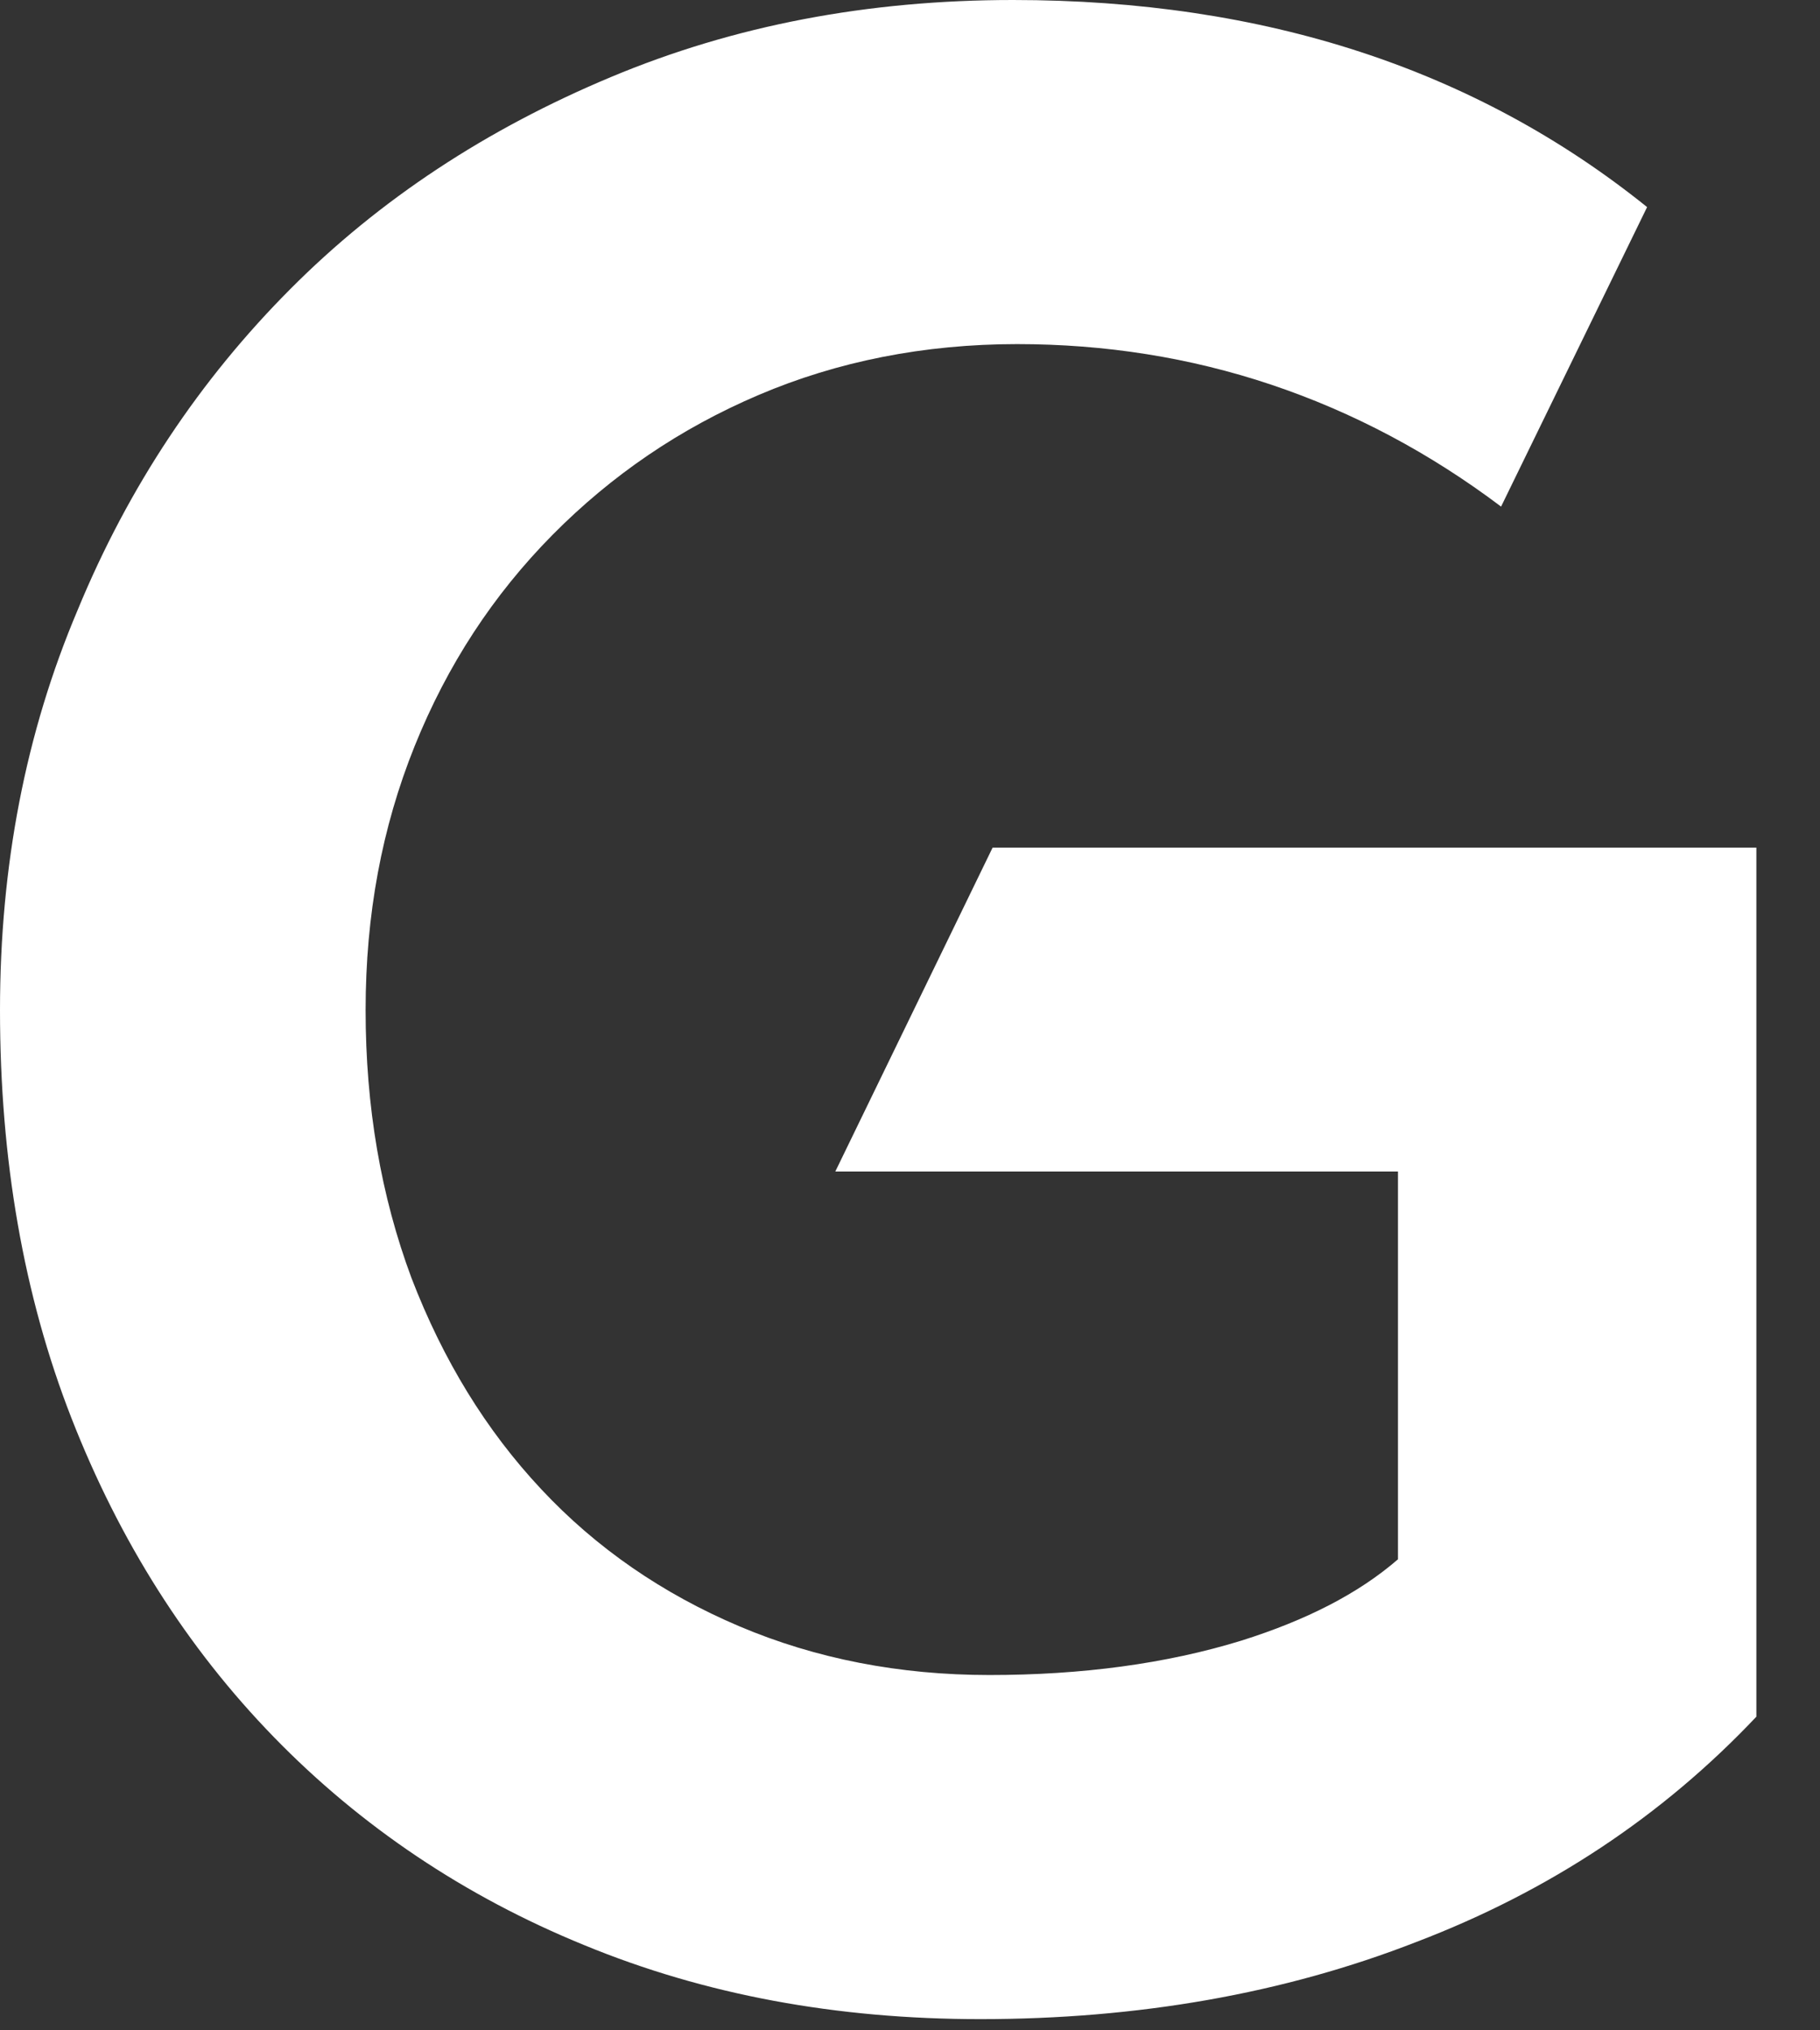
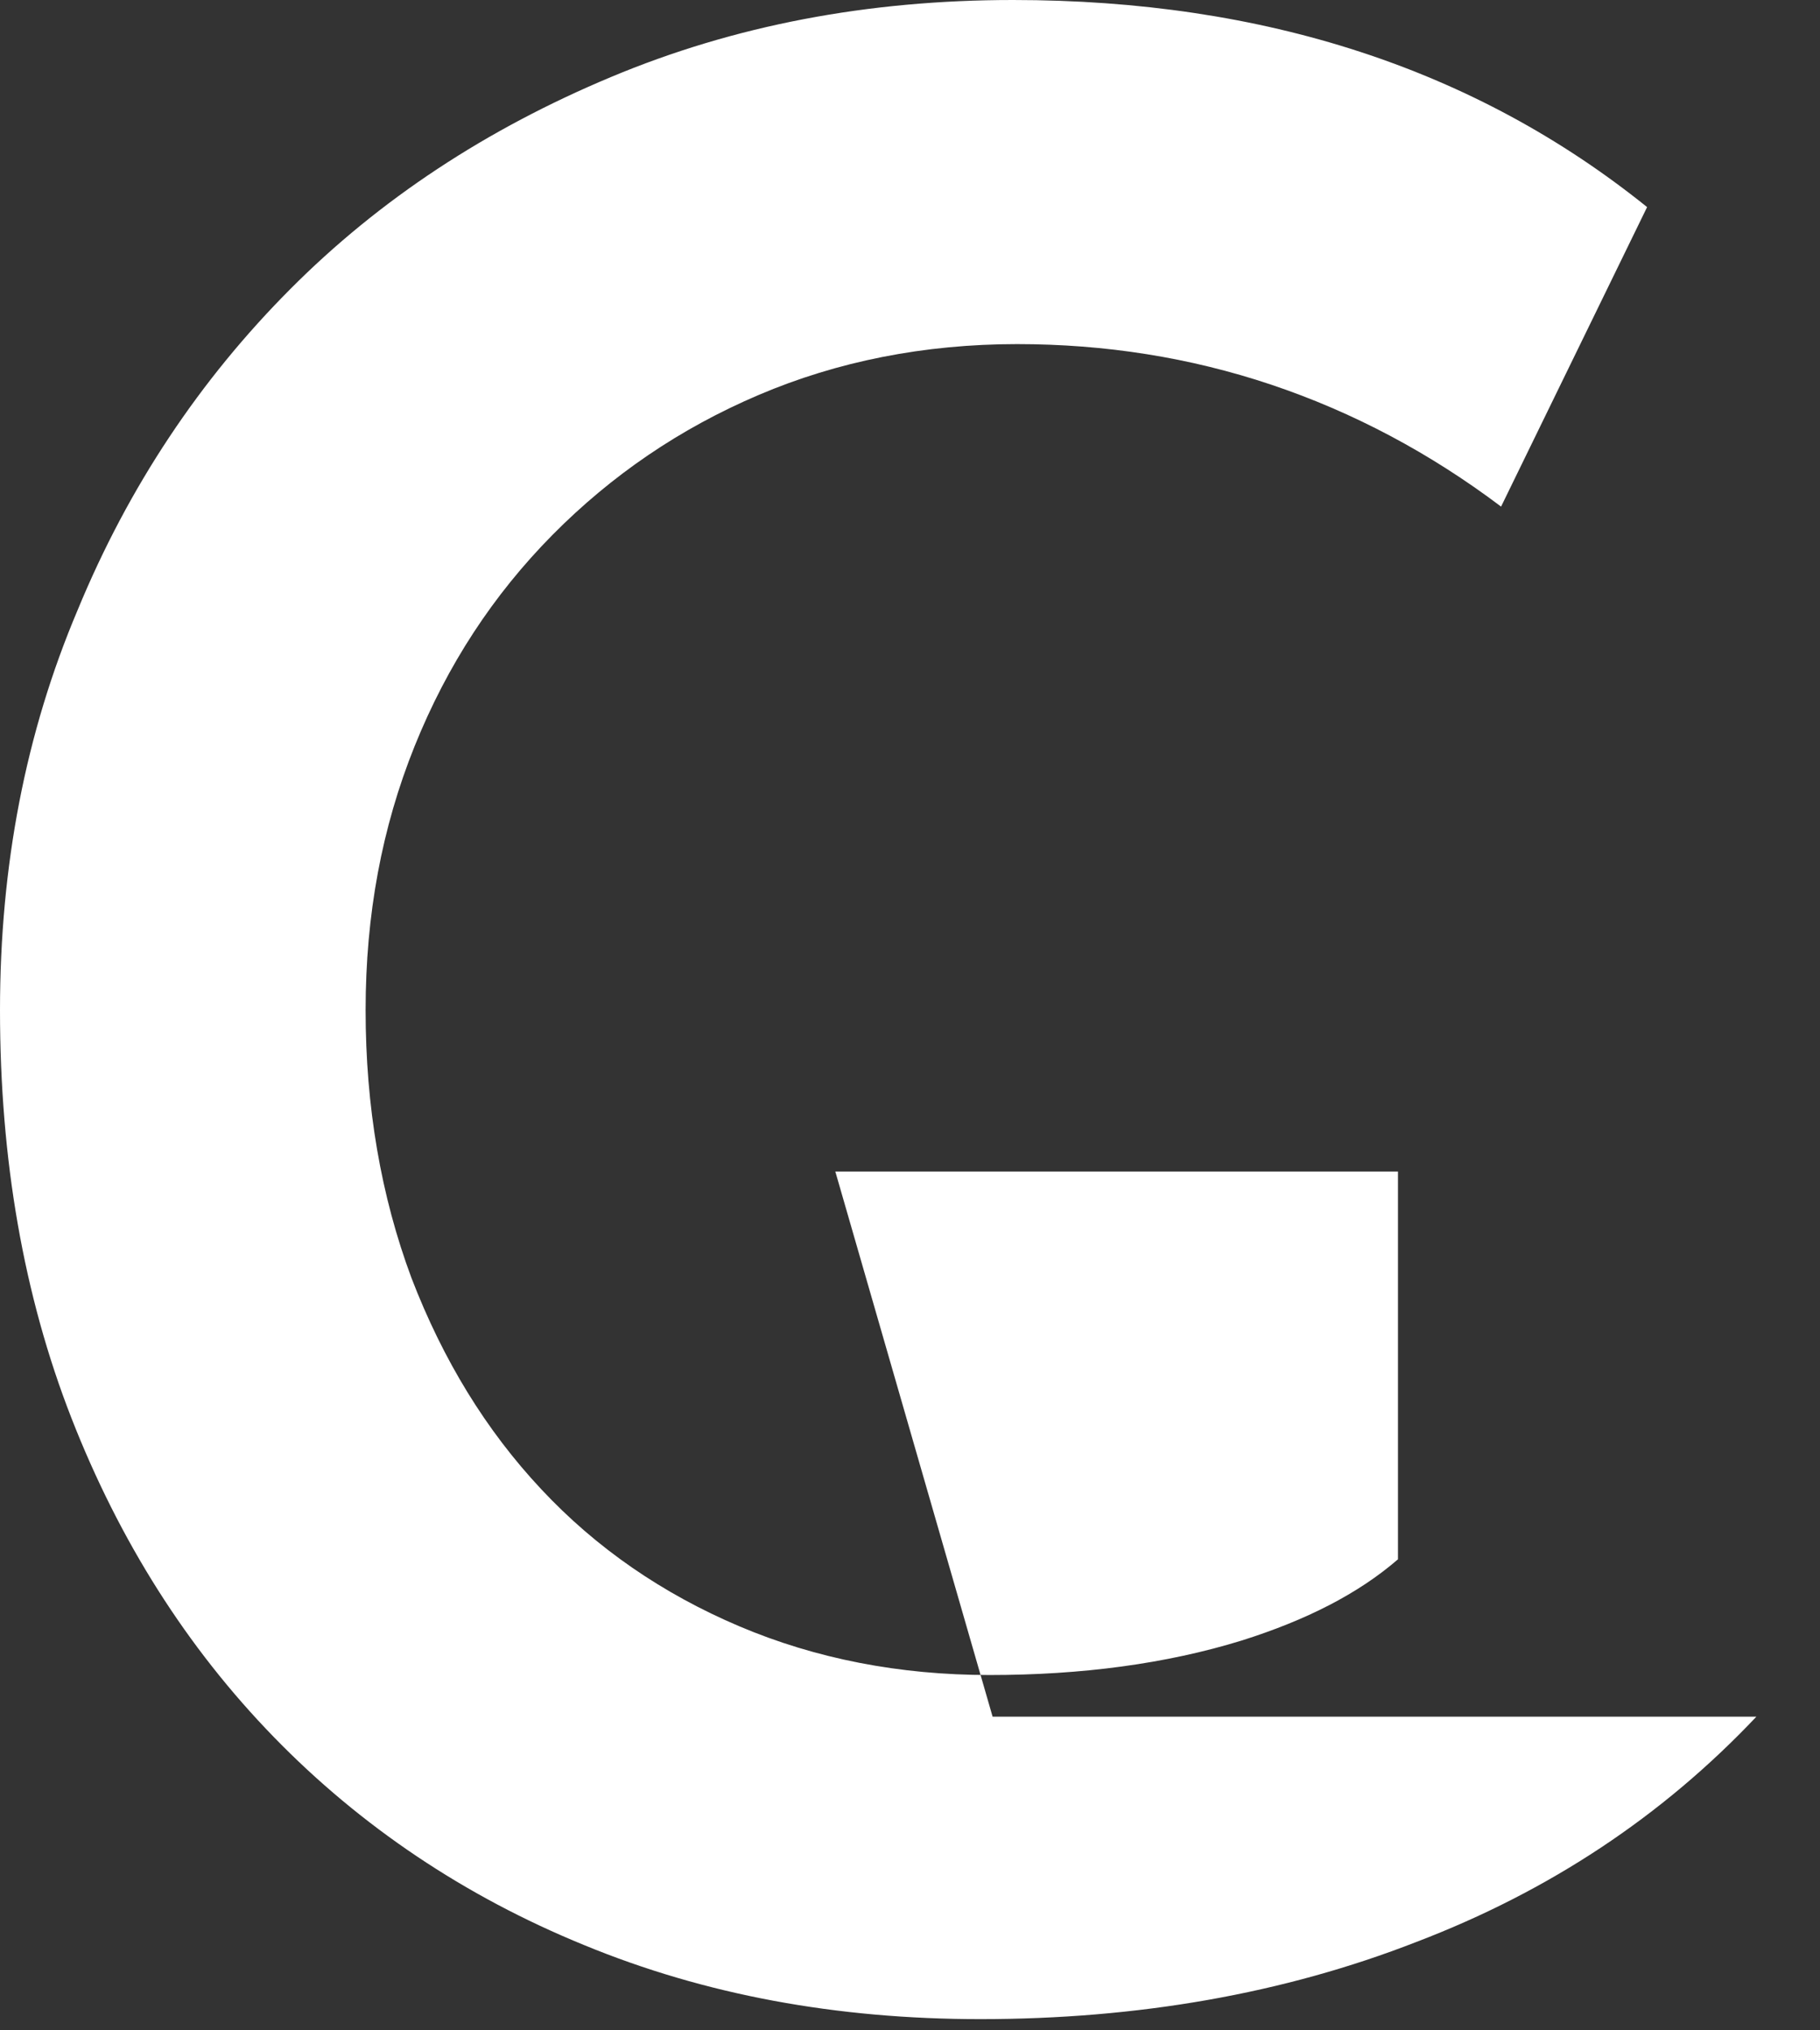
<svg xmlns="http://www.w3.org/2000/svg" fill="none" height="100%" overflow="visible" preserveAspectRatio="none" style="display: block;" viewBox="0 0 26 29" width="100%">
  <rect x="0" y="0" width="26" height="29" fill="#333333" stroke="none" />
-   <path d="M11.933 16.733H19.971V22.272C19.402 22.765 18.658 23.142 17.739 23.432C16.66 23.765 15.449 23.925 14.136 23.925C12.852 23.925 11.656 23.693 10.562 23.229C9.468 22.765 8.519 22.113 7.732 21.271C6.944 20.43 6.331 19.43 5.879 18.256C5.441 17.081 5.223 15.805 5.223 14.428C5.223 13.065 5.456 11.818 5.923 10.658C6.39 9.498 7.046 8.497 7.892 7.641C8.738 6.786 9.716 6.119 10.839 5.641C11.962 5.162 13.202 4.915 14.53 4.915C15.784 4.915 16.995 5.104 18.162 5.495C19.329 5.887 20.423 6.467 21.444 7.236L23.53 2.958C21.08 0.986 18.06 0 14.471 0C12.4 0 10.489 0.362 8.724 1.102C6.958 1.841 5.427 2.842 4.143 4.133C2.859 5.423 1.838 6.946 1.109 8.714C0.365 10.469 0 12.368 0 14.428C0 16.559 0.336 18.502 1.021 20.256C1.707 22.011 2.67 23.534 3.91 24.809C5.15 26.085 6.638 27.086 8.344 27.782C10.066 28.492 11.948 28.84 14.005 28.84C16.251 28.84 18.337 28.478 20.233 27.738C22.13 27.014 23.749 25.941 25.091 24.52V12.107H14.18L11.933 16.733Z" fill="white" id="Vector" />
+   <path d="M11.933 16.733H19.971V22.272C19.402 22.765 18.658 23.142 17.739 23.432C16.66 23.765 15.449 23.925 14.136 23.925C12.852 23.925 11.656 23.693 10.562 23.229C9.468 22.765 8.519 22.113 7.732 21.271C6.944 20.43 6.331 19.43 5.879 18.256C5.441 17.081 5.223 15.805 5.223 14.428C5.223 13.065 5.456 11.818 5.923 10.658C6.39 9.498 7.046 8.497 7.892 7.641C8.738 6.786 9.716 6.119 10.839 5.641C11.962 5.162 13.202 4.915 14.53 4.915C15.784 4.915 16.995 5.104 18.162 5.495C19.329 5.887 20.423 6.467 21.444 7.236L23.53 2.958C21.08 0.986 18.06 0 14.471 0C12.4 0 10.489 0.362 8.724 1.102C6.958 1.841 5.427 2.842 4.143 4.133C2.859 5.423 1.838 6.946 1.109 8.714C0.365 10.469 0 12.368 0 14.428C0 16.559 0.336 18.502 1.021 20.256C1.707 22.011 2.67 23.534 3.91 24.809C5.15 26.085 6.638 27.086 8.344 27.782C10.066 28.492 11.948 28.84 14.005 28.84C16.251 28.84 18.337 28.478 20.233 27.738C22.13 27.014 23.749 25.941 25.091 24.52H14.18L11.933 16.733Z" fill="white" id="Vector" />
</svg>